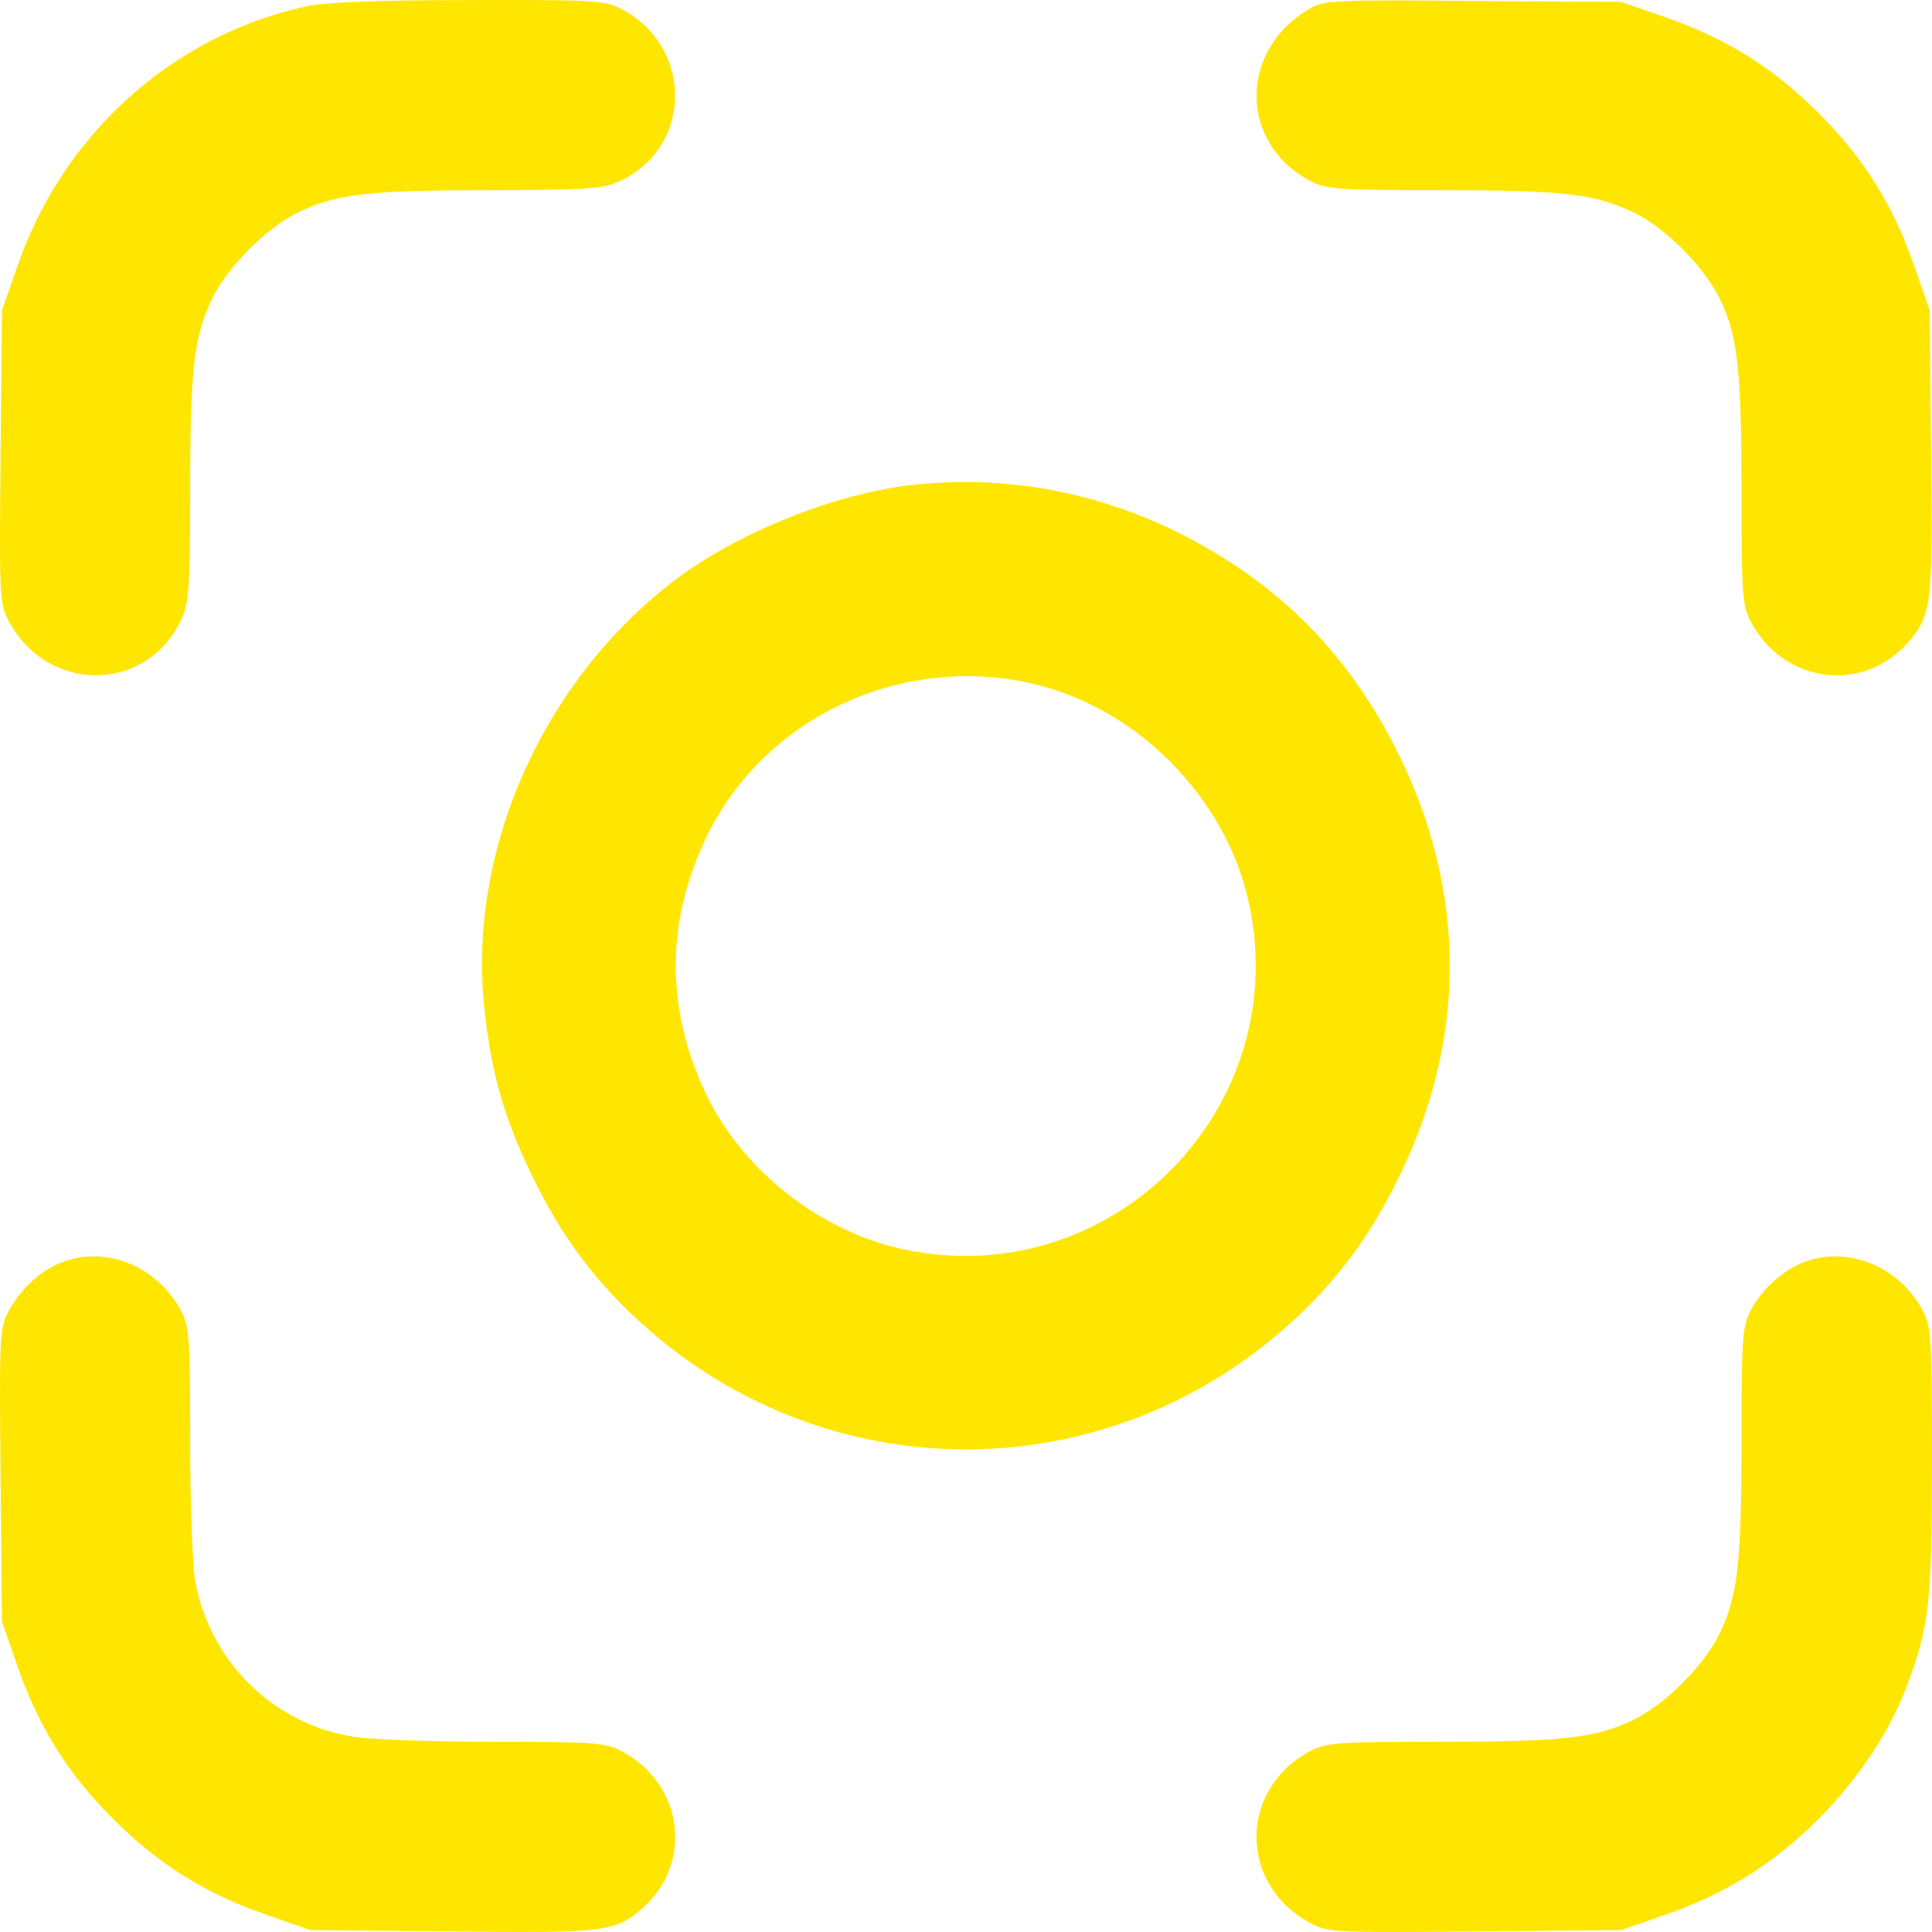
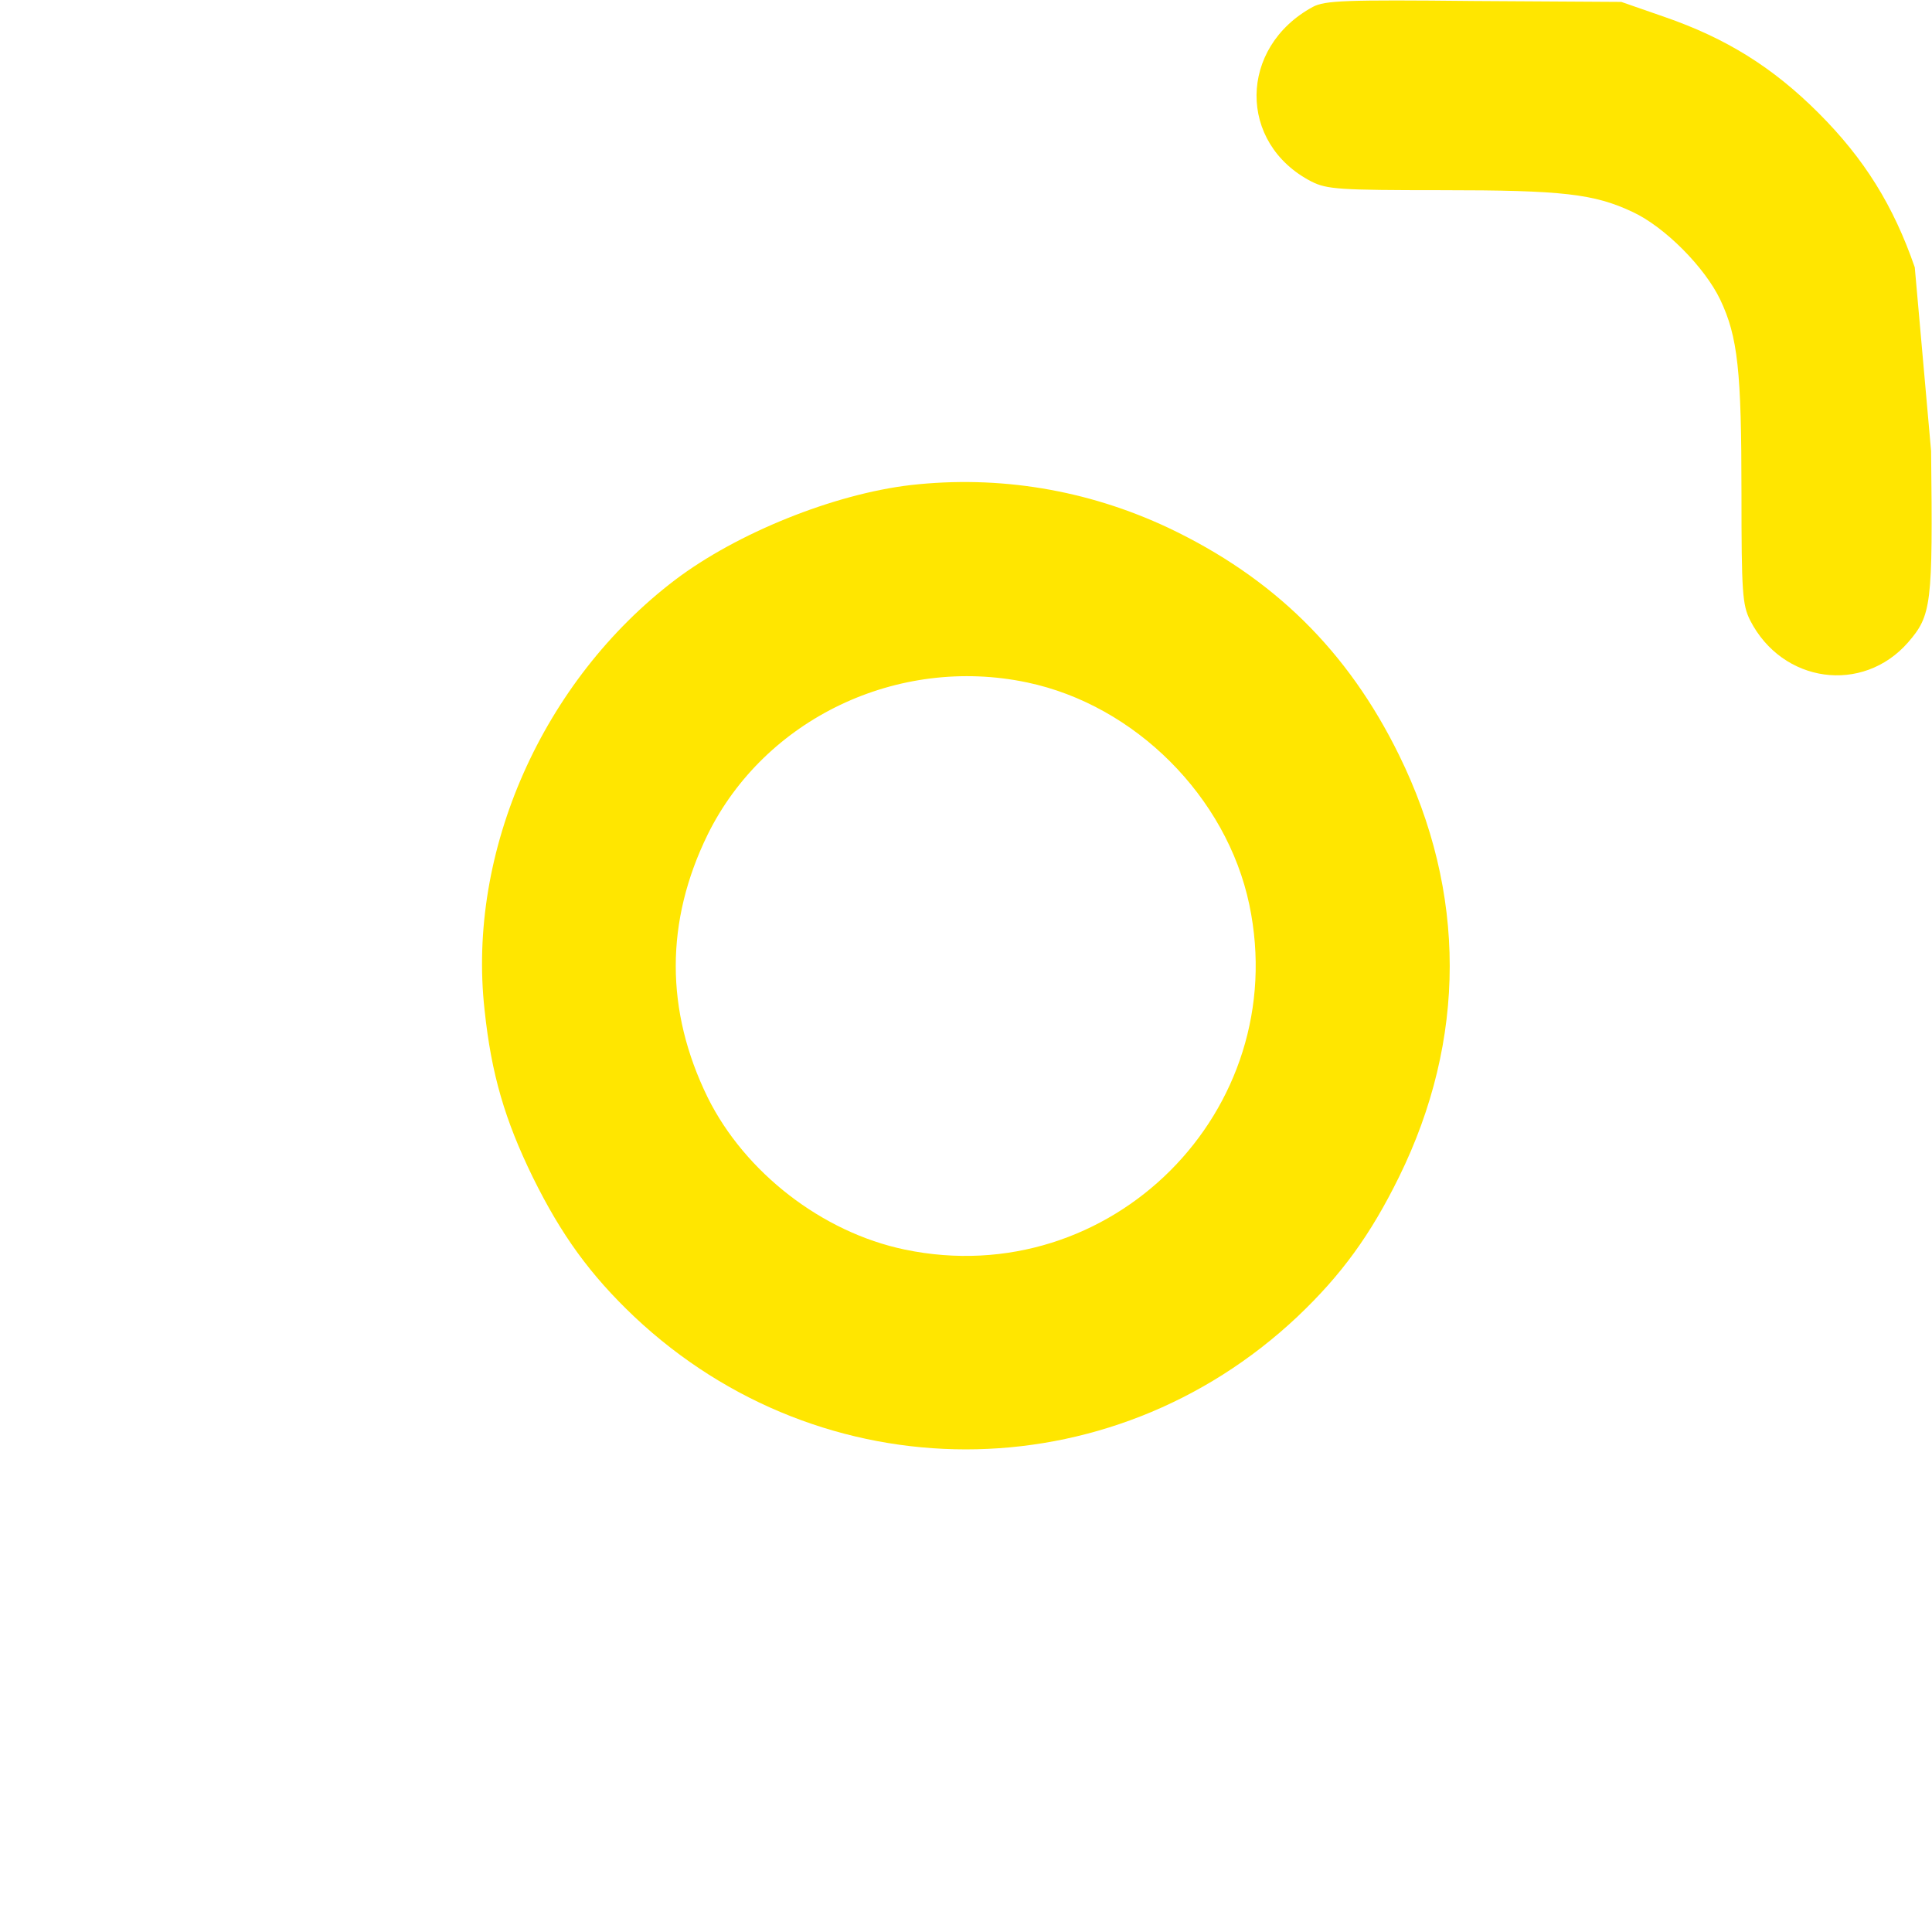
<svg xmlns="http://www.w3.org/2000/svg" width="75" height="75" viewBox="0 0 75 75" fill="none">
-   <path d="M11.873 0.25C6.697 1.377 2.435 5.217 0.674 10.342L0.076 12.05L0.023 17.704C-0.03 23.075 -0.012 23.41 0.305 24.044C1.801 26.95 5.71 26.932 7.049 24.026C7.33 23.41 7.383 22.829 7.383 18.989C7.383 14.322 7.524 13.107 8.228 11.61C8.81 10.377 10.377 8.81 11.609 8.228C13.106 7.524 14.321 7.383 18.952 7.383C22.439 7.383 23.372 7.33 23.9 7.101C26.893 5.868 26.999 1.818 24.076 0.321C23.477 0.021 23.002 -0.014 18.177 0.004C14.55 0.004 12.595 0.092 11.873 0.25Z" fill="#FFE600" />
-   <path d="M50.964 0.268C48.077 1.835 48.041 5.569 50.912 7.048C51.51 7.348 51.986 7.383 55.948 7.383C60.667 7.383 61.882 7.524 63.378 8.228C64.629 8.81 66.178 10.377 66.777 11.628C67.464 13.072 67.604 14.393 67.604 19.148C67.604 23.005 67.64 23.48 67.939 24.079C69.189 26.527 72.306 26.95 74.067 24.942C74.982 23.885 75.035 23.498 74.965 17.51L74.912 12.05L74.331 10.377C73.503 7.982 72.376 6.168 70.598 4.389C68.819 2.61 67.006 1.483 64.611 0.655L62.938 0.074L57.215 0.039C52.215 -0.014 51.422 0.021 50.964 0.268Z" fill="#FFE600" />
+   <path d="M50.964 0.268C48.077 1.835 48.041 5.569 50.912 7.048C51.51 7.348 51.986 7.383 55.948 7.383C60.667 7.383 61.882 7.524 63.378 8.228C64.629 8.81 66.178 10.377 66.777 11.628C67.464 13.072 67.604 14.393 67.604 19.148C67.604 23.005 67.64 23.48 67.939 24.079C69.189 26.527 72.306 26.95 74.067 24.942C74.982 23.885 75.035 23.498 74.965 17.51L74.331 10.377C73.503 7.982 72.376 6.168 70.598 4.389C68.819 2.61 67.006 1.483 64.611 0.655L62.938 0.074L57.215 0.039C52.215 -0.014 51.422 0.021 50.964 0.268Z" fill="#FFE600" />
  <path d="M35.346 18.831C32.352 19.183 28.602 20.698 26.207 22.512C21.065 26.422 18.124 33.044 18.811 39.208C19.075 41.709 19.604 43.487 20.678 45.689C21.787 47.943 22.914 49.493 24.622 51.113C31.912 57.982 43.076 57.982 50.366 51.113C52.074 49.493 53.201 47.943 54.31 45.689C56.934 40.352 56.934 34.646 54.31 29.31C52.32 25.259 49.432 22.424 45.347 20.486C42.195 19.007 38.779 18.443 35.346 18.831ZM39.871 26.492C44.062 27.372 47.619 30.93 48.499 35.122C50.172 43.117 43.111 50.18 35.117 48.507C31.912 47.837 28.918 45.513 27.474 42.607C25.819 39.225 25.819 35.773 27.474 32.392C29.693 27.901 34.852 25.435 39.871 26.492Z" fill="#FFE600" />
-   <path d="M2.277 49.053C1.467 49.405 0.745 50.109 0.305 50.955C-0.012 51.589 -0.03 51.923 0.023 57.295L0.076 62.948L0.657 64.621C1.484 67.016 2.611 68.831 4.39 70.609C6.168 72.388 7.982 73.515 10.377 74.343L12.05 74.924L17.508 74.977C23.495 75.047 23.882 74.995 24.939 74.079C26.946 72.318 26.524 69.2 24.076 67.95C23.477 67.65 23.002 67.615 19.146 67.615C16.786 67.615 14.356 67.527 13.74 67.422C10.606 66.928 8.158 64.516 7.577 61.381C7.471 60.8 7.383 58.369 7.383 55.956C7.383 51.994 7.348 51.518 7.049 50.919C6.115 49.123 4.02 48.295 2.277 49.053Z" fill="#FFE600" />
-   <path d="M69.894 49.053C69.101 49.405 68.362 50.092 67.939 50.919C67.64 51.518 67.605 51.994 67.605 55.851C67.605 60.606 67.464 61.927 66.777 63.371C66.178 64.639 64.629 66.189 63.361 66.788C61.917 67.475 60.596 67.615 55.842 67.615C51.986 67.615 51.51 67.651 50.912 67.95C48.059 69.429 48.059 73.216 50.947 74.695C51.581 75.012 51.915 75.03 57.286 74.977L62.938 74.924L64.611 74.343C66.918 73.55 68.802 72.388 70.51 70.697C72.095 69.13 73.345 67.263 74.032 65.431C74.894 63.142 75 62.173 75 56.678C75 51.994 74.965 51.518 74.665 50.919C73.732 49.123 71.637 48.295 69.894 49.053Z" fill="#FFE600" />
</svg>